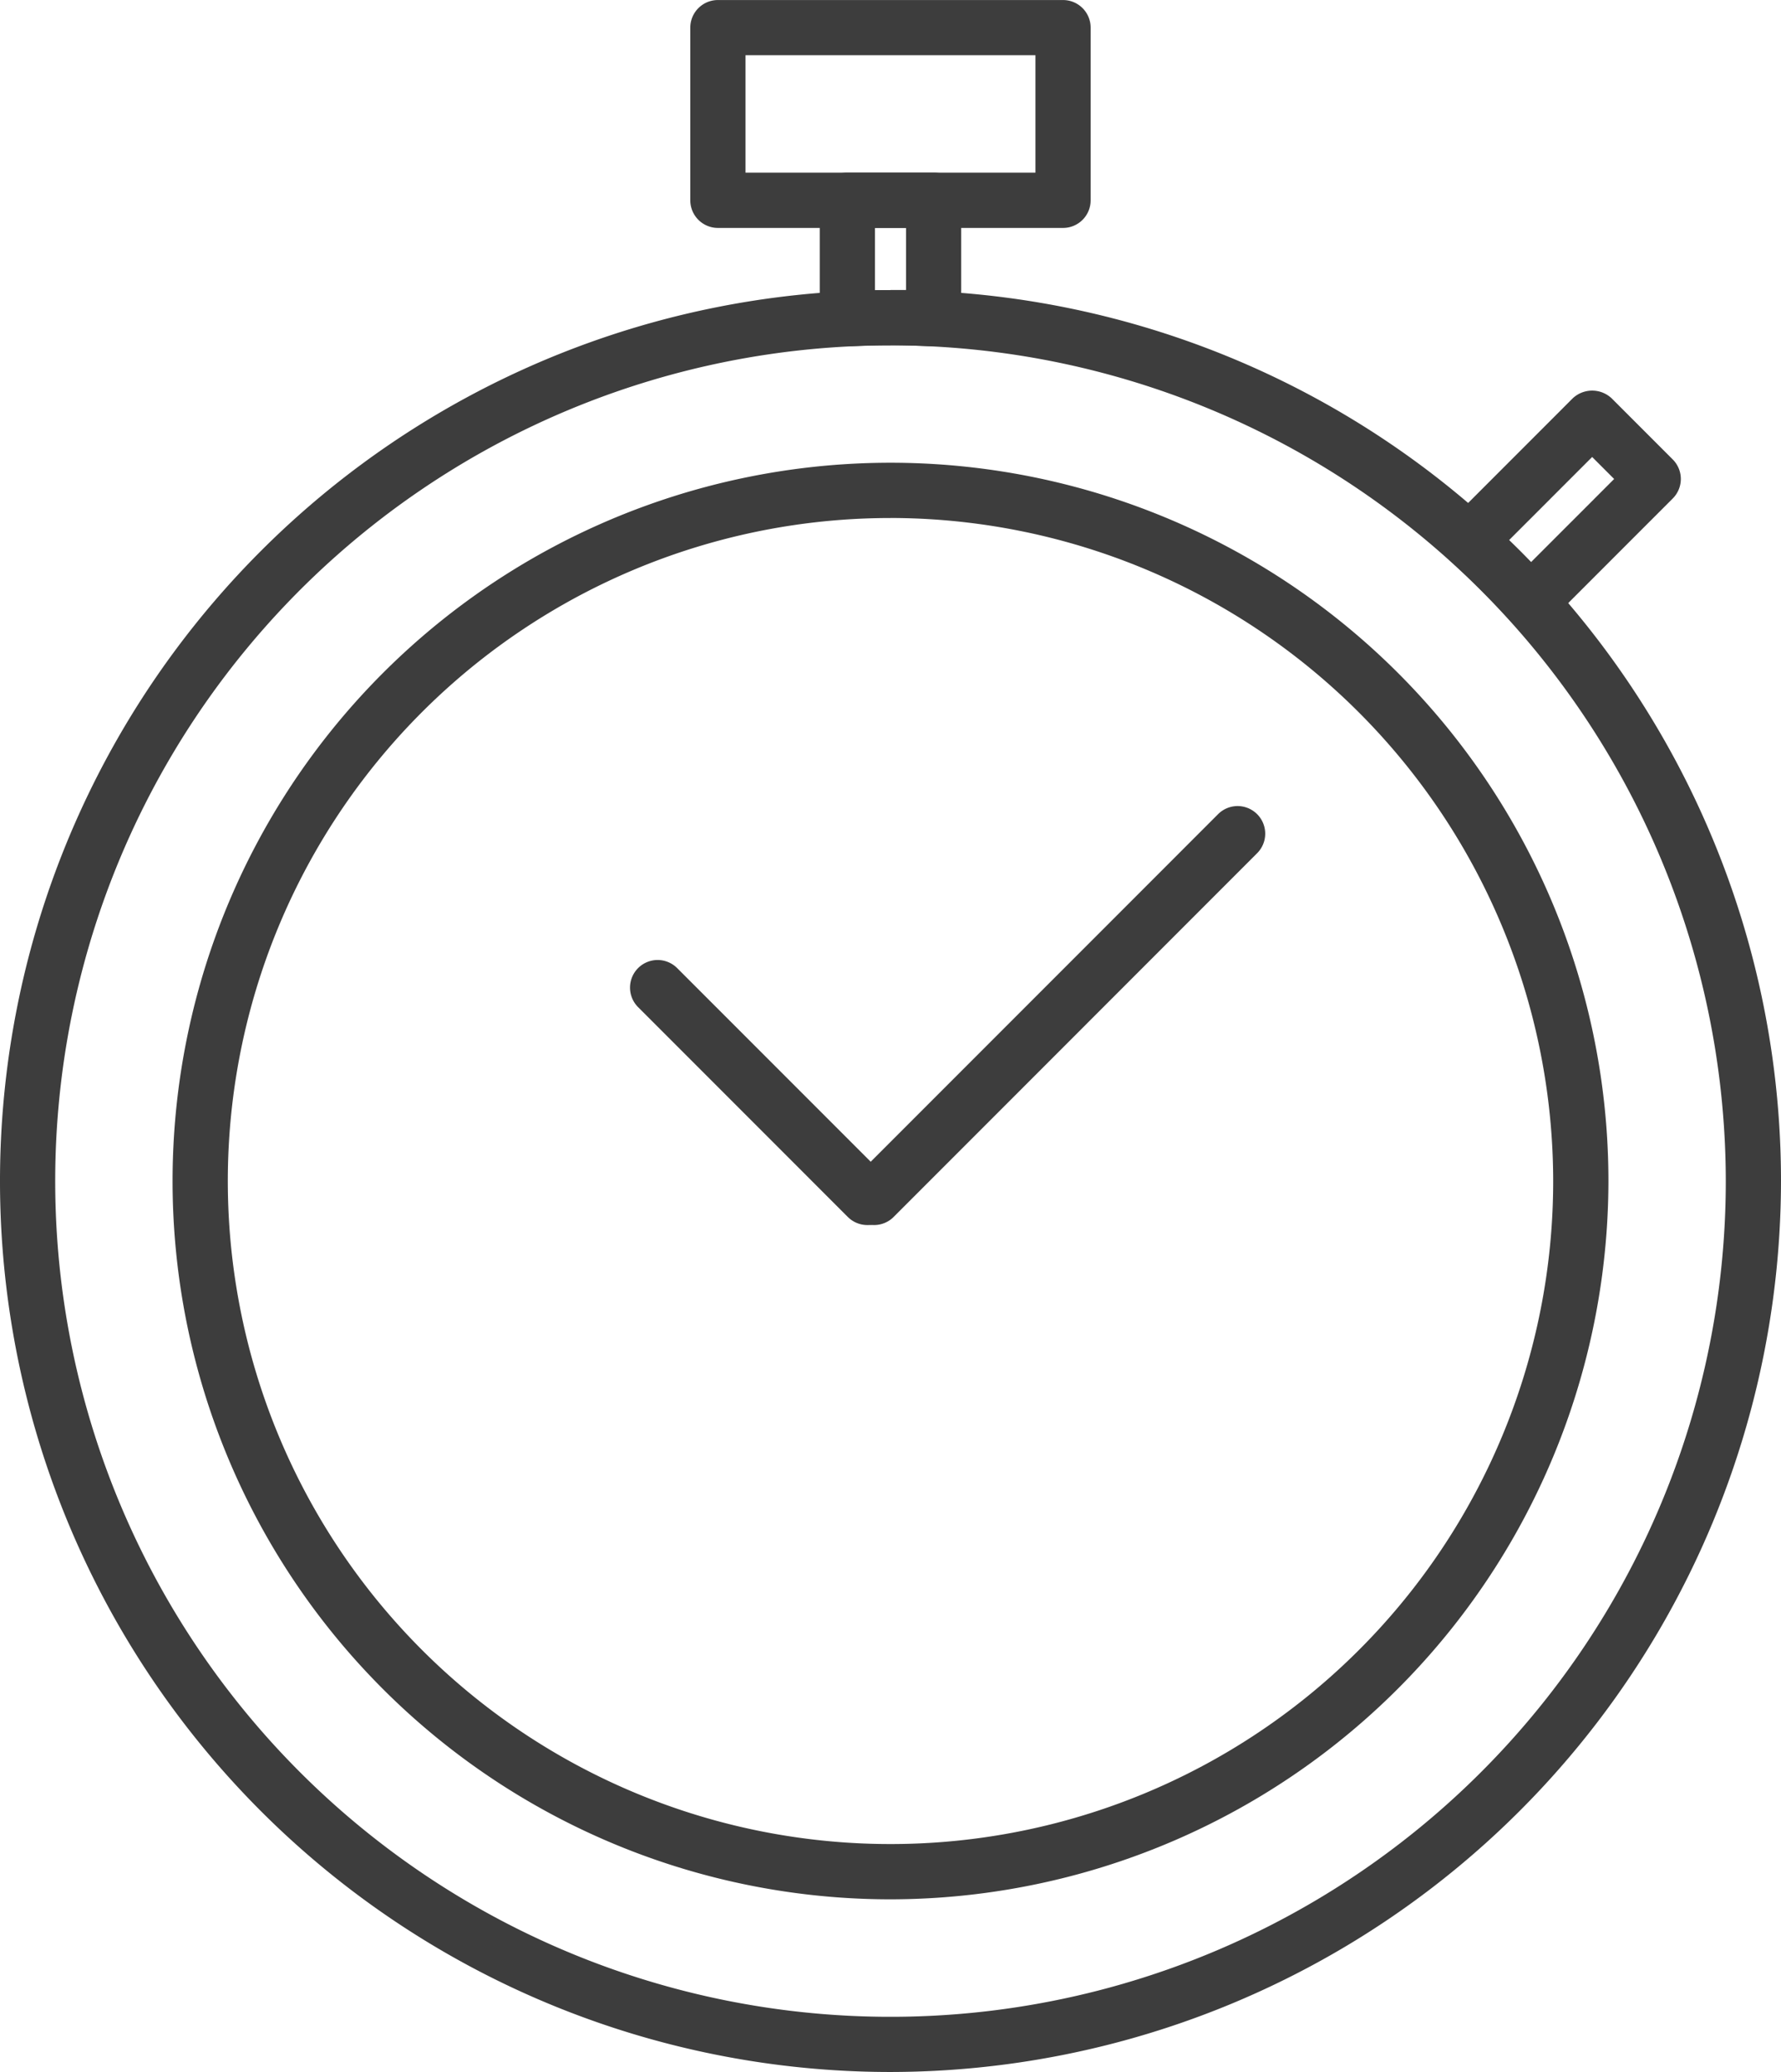
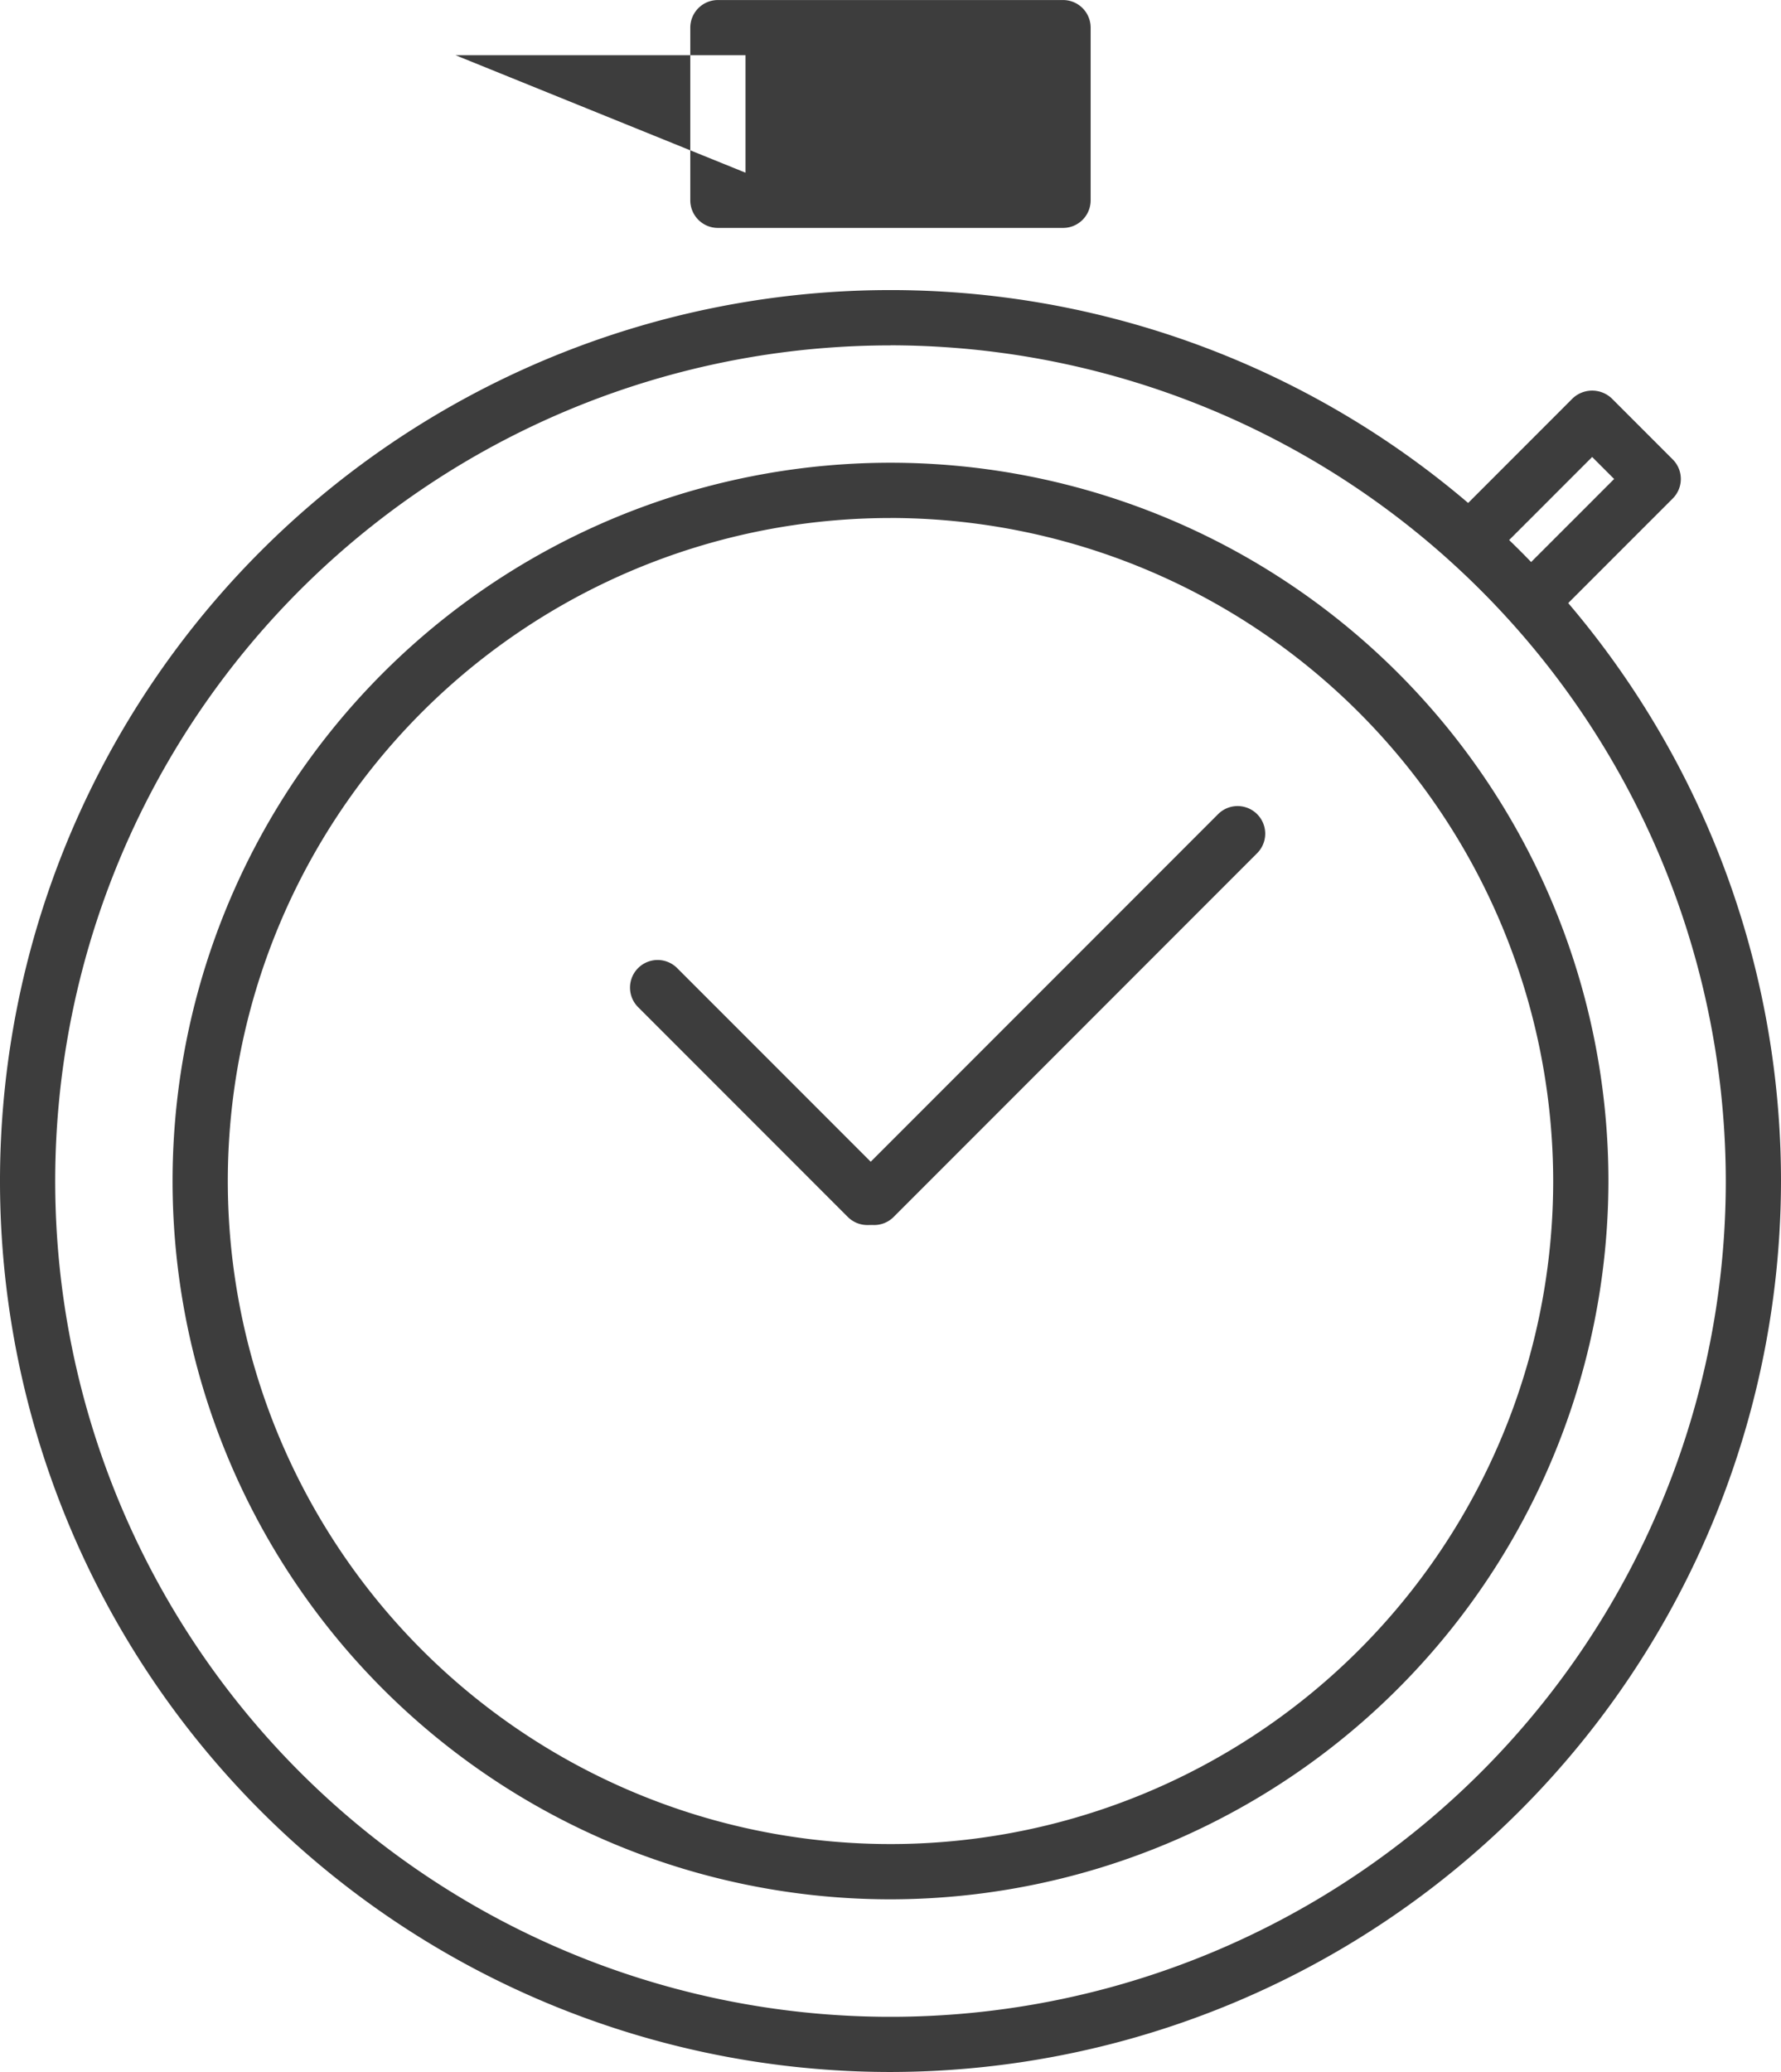
<svg xmlns="http://www.w3.org/2000/svg" id="w-icon-4" width="52.324" height="60.842" viewBox="0 0 52.324 60.842">
  <path id="Path_243" data-name="Path 243" d="M120.092,141.184a21.092,21.092,0,1,1,21.092-21.092A21.116,21.116,0,0,1,120.092,141.184Zm0-40.561a19.469,19.469,0,1,0,19.469,19.469A19.492,19.492,0,0,0,120.092,100.622Z" transform="translate(-93.93 -85.412)" fill="#3d3d3d" />
  <path id="Path_244" data-name="Path 244" d="M118.912,145.074a26.162,26.162,0,1,1,26.162-26.162A26.192,26.192,0,0,1,118.912,145.074Zm0-50.7a24.54,24.54,0,1,0,24.54,24.54A24.567,24.567,0,0,0,118.912,94.372Z" transform="translate(-92.75 -84.232)" fill="#3d3d3d" />
-   <path id="Path_245" data-name="Path 245" d="M128.7,88.943h-10.14a.812.812,0,0,1-.811-.811v-5.07a.812.812,0,0,1,.811-.811H128.7a.811.811,0,0,1,.811.811v5.07A.811.811,0,0,1,128.7,88.943Zm-9.329-1.622h8.518V83.872h-8.518Z" transform="translate(-97.469 -82.25)" fill="#3d3d3d" />
-   <path id="Path_246" data-name="Path 246" d="M125.783,93.6h-.039c-.814-.041-1.643-.041-2.456,0a.824.824,0,0,1-.6-.223.813.813,0,0,1-.251-.587v-3.48a.811.811,0,0,1,.811-.811h2.534a.811.811,0,0,1,.811.811v3.48a.811.811,0,0,1-.811.811Zm-1.267-1.655c.153,0,.3,0,.456,0V90.122h-.912v1.829C124.212,91.949,124.364,91.948,124.516,91.948Z" transform="translate(-98.354 -83.43)" fill="#3d3d3d" />
+   <path id="Path_245" data-name="Path 245" d="M128.7,88.943h-10.14a.812.812,0,0,1-.811-.811v-5.07a.812.812,0,0,1,.811-.811H128.7a.811.811,0,0,1,.811.811v5.07A.811.811,0,0,1,128.7,88.943Zm-9.329-1.622V83.872h-8.518Z" transform="translate(-97.469 -82.25)" fill="#3d3d3d" />
  <path id="Path_247" data-name="Path 247" d="M147.568,103.4h-.021a.809.809,0,0,1-.58-.266q-.41-.454-.846-.89h0q-.436-.436-.889-.844a.811.811,0,0,1-.029-1.175l3.607-3.608a.835.835,0,0,1,1.147,0l1.793,1.793a.81.81,0,0,1,0,1.147l-3.608,3.608A.812.812,0,0,1,147.568,103.4Zm-.3-2.3c.108.108.214.216.32.325l2.441-2.441-.646-.646-2.441,2.441C147.051,100.886,147.16,100.992,147.268,101.1Z" transform="translate(-102.607 -84.919)" fill="#3d3d3d" />
  <path id="Path_248" data-name="Path 248" d="M124.219,123.73a.812.812,0,0,1-.574-1.386l10.678-10.679a.811.811,0,1,1,1.147,1.147l-10.678,10.68A.81.81,0,0,1,124.219,123.73Z" transform="translate(-98.537 -87.758)" fill="#3d3d3d" />
  <path id="Path_249" data-name="Path 249" d="M122.538,124.782a.809.809,0,0,1-.574-.238l-6.16-6.16a.811.811,0,0,1,1.147-1.147l6.16,6.16a.812.812,0,0,1-.574,1.386Z" transform="translate(-97.057 -88.81)" fill="#3d3d3d" />
</svg>